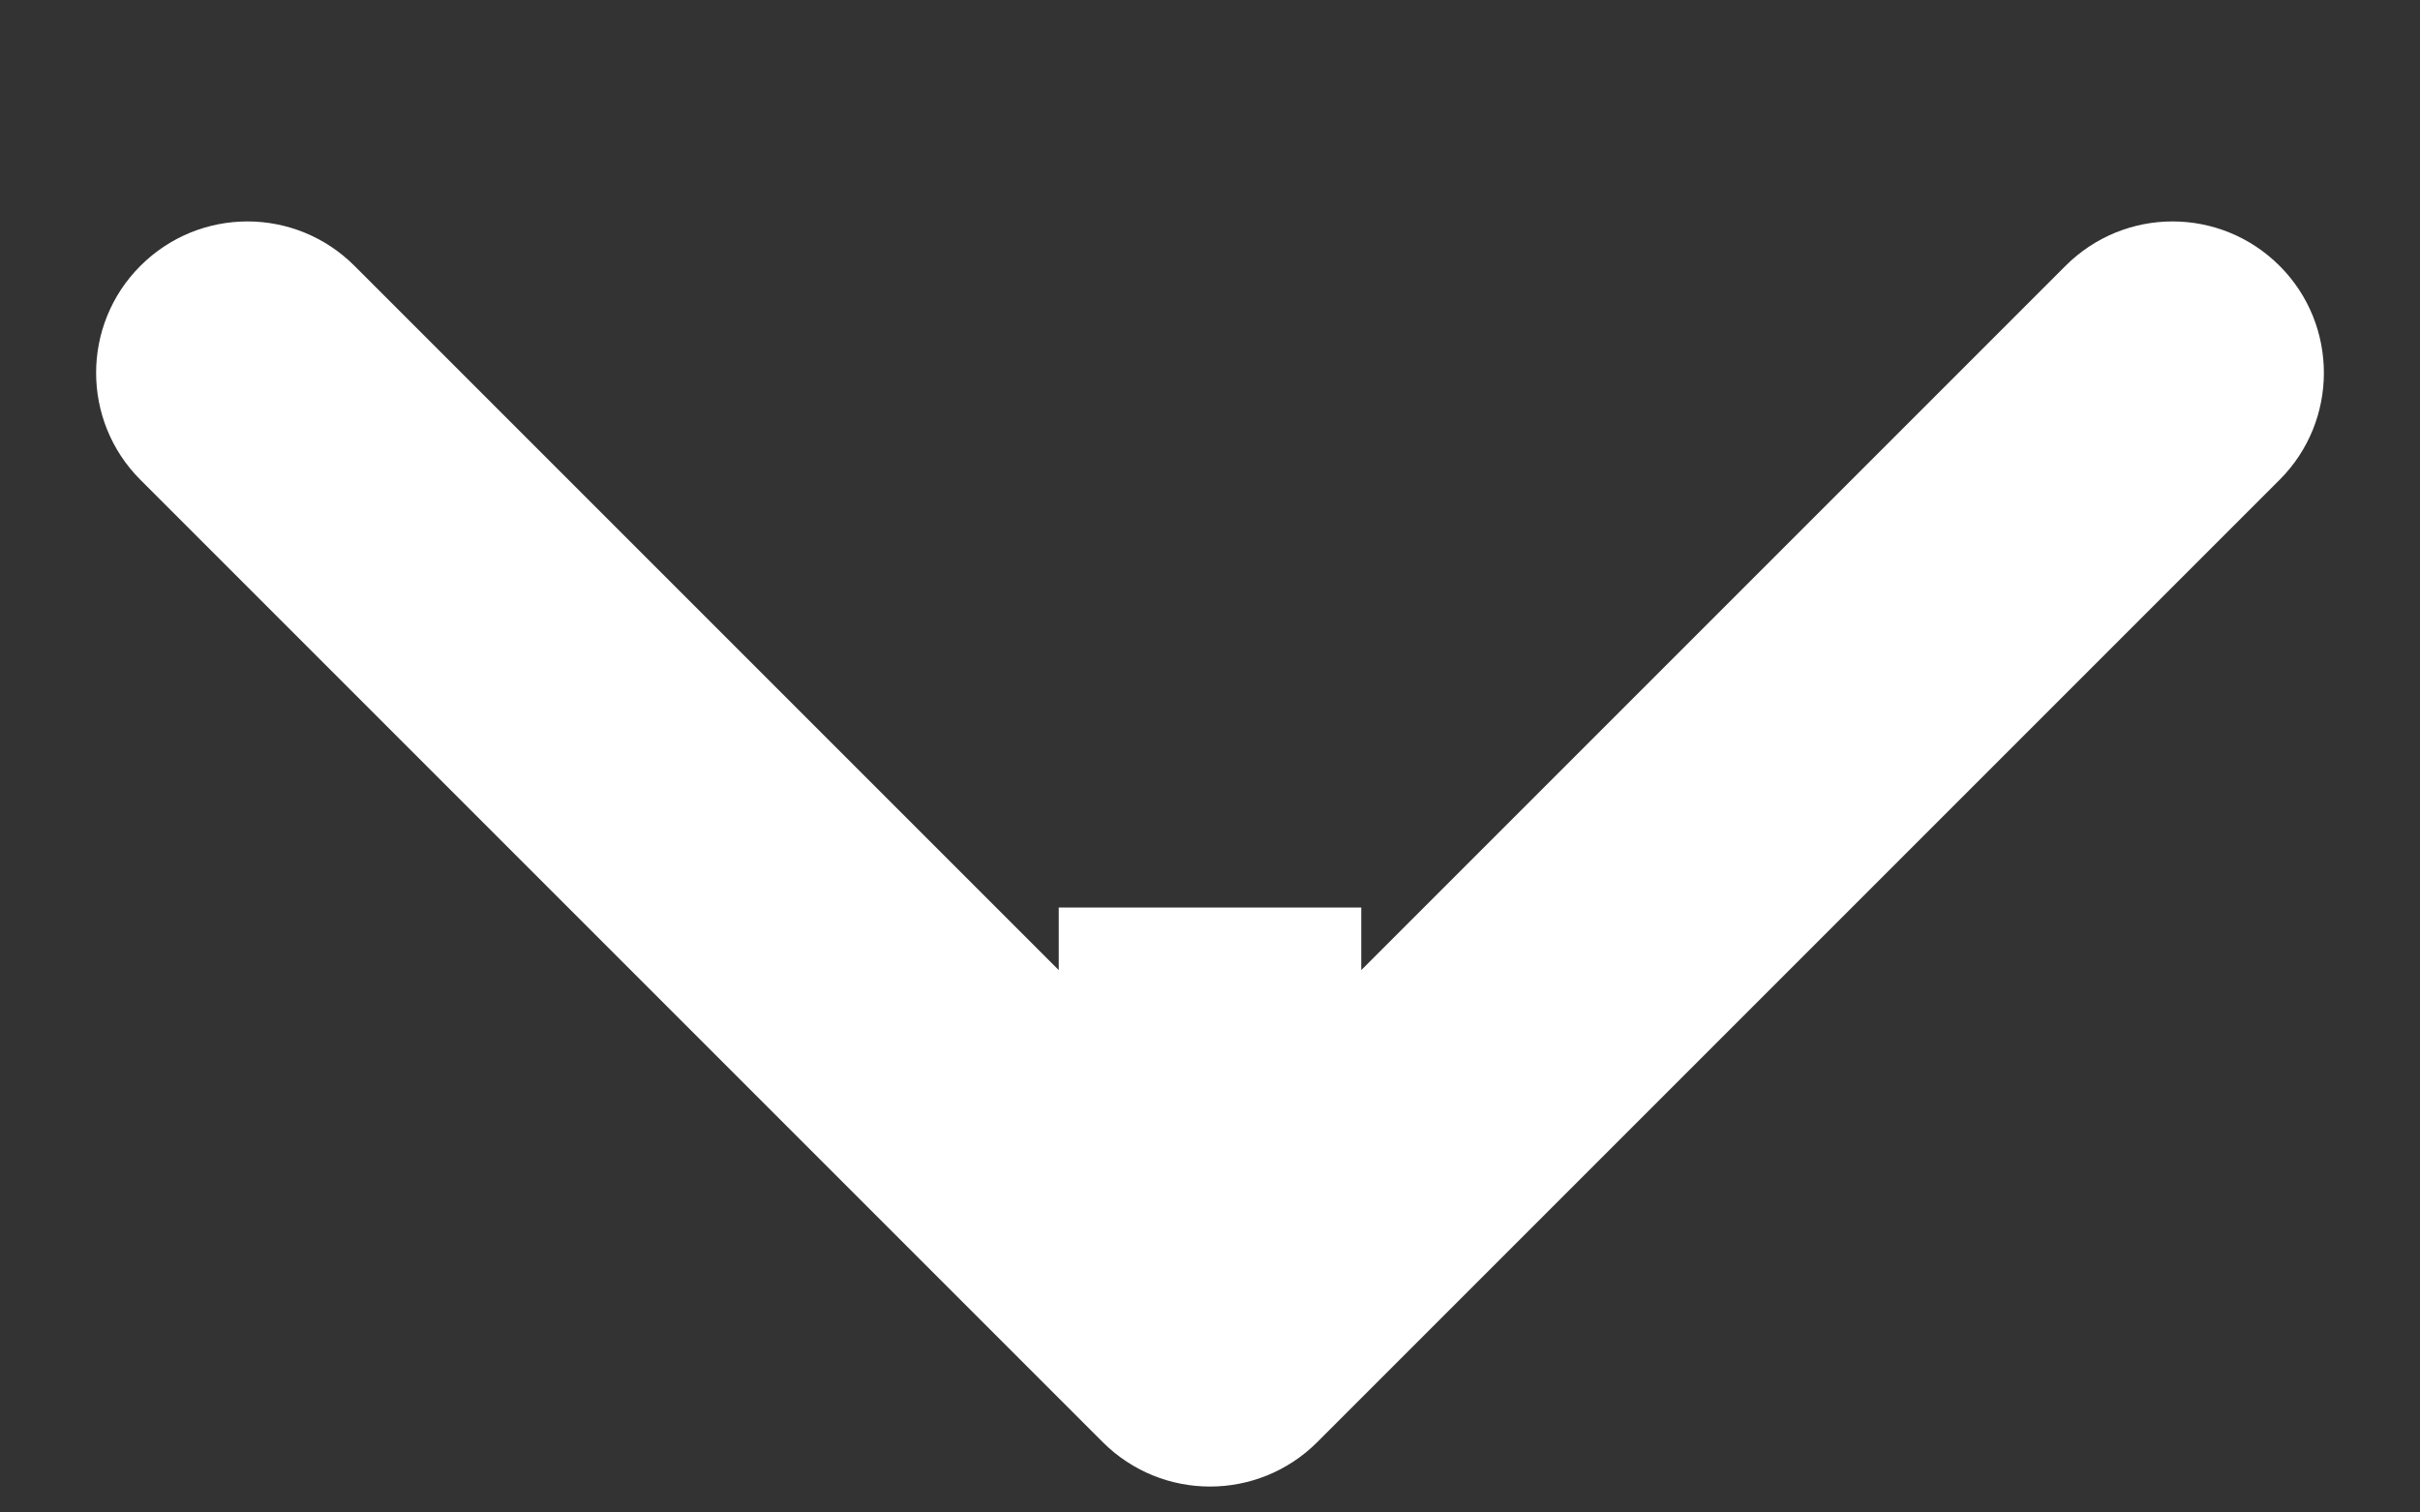
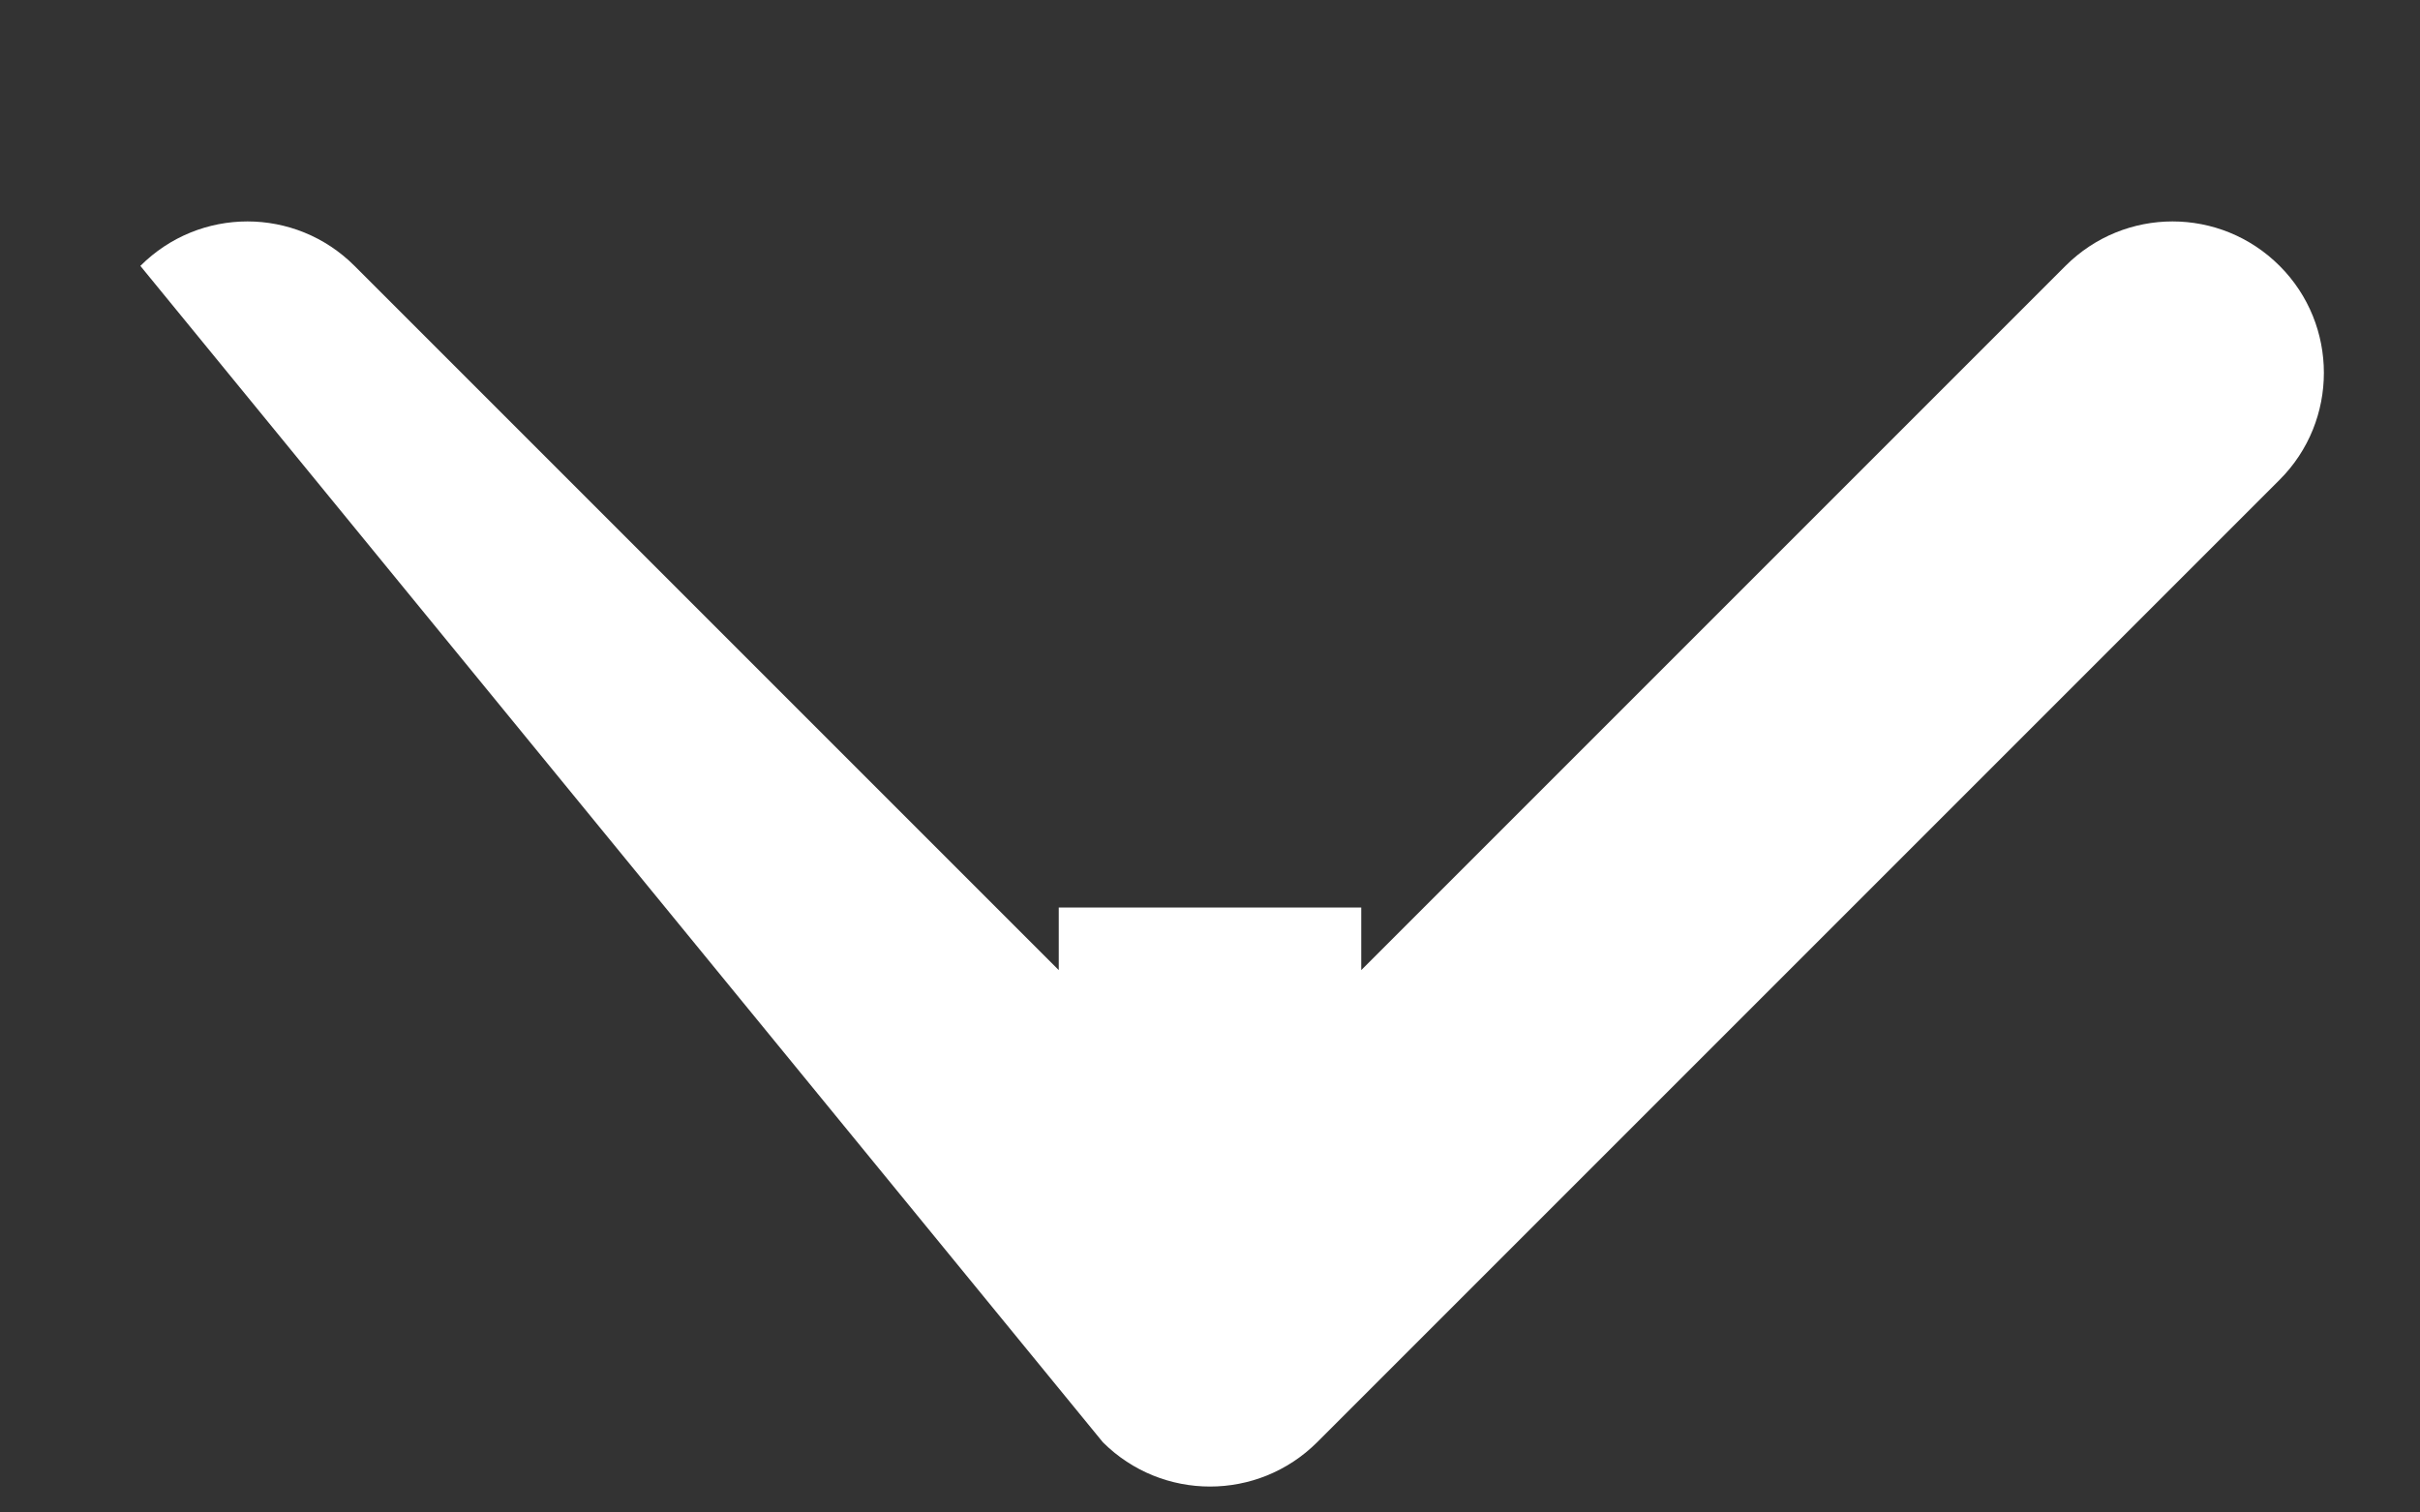
<svg xmlns="http://www.w3.org/2000/svg" width="8" height="5" viewBox="0 0 8 5" fill="none">
  <rect x="0" y="0" width="8" height="5" fill="#333333" stroke="none" />
-   <path d="M3.646 4.768C3.842 4.963 4.158 4.963 4.354 4.768L7.536 1.586C7.731 1.391 7.731 1.074 7.536 0.879C7.34 0.683 7.024 0.683 6.828 0.879L4 3.707L1.172 0.879C0.976 0.683 0.66 0.683 0.464 0.879C0.269 1.074 0.269 1.391 0.464 1.586L3.646 4.768ZM3.5 3L3.5 4.414L4.5 4.414L4.5 3L3.5 3Z" fill="white" />
+   <path d="M3.646 4.768C3.842 4.963 4.158 4.963 4.354 4.768L7.536 1.586C7.731 1.391 7.731 1.074 7.536 0.879C7.34 0.683 7.024 0.683 6.828 0.879L4 3.707L1.172 0.879C0.976 0.683 0.66 0.683 0.464 0.879L3.646 4.768ZM3.5 3L3.5 4.414L4.5 4.414L4.5 3L3.5 3Z" fill="white" />
</svg>